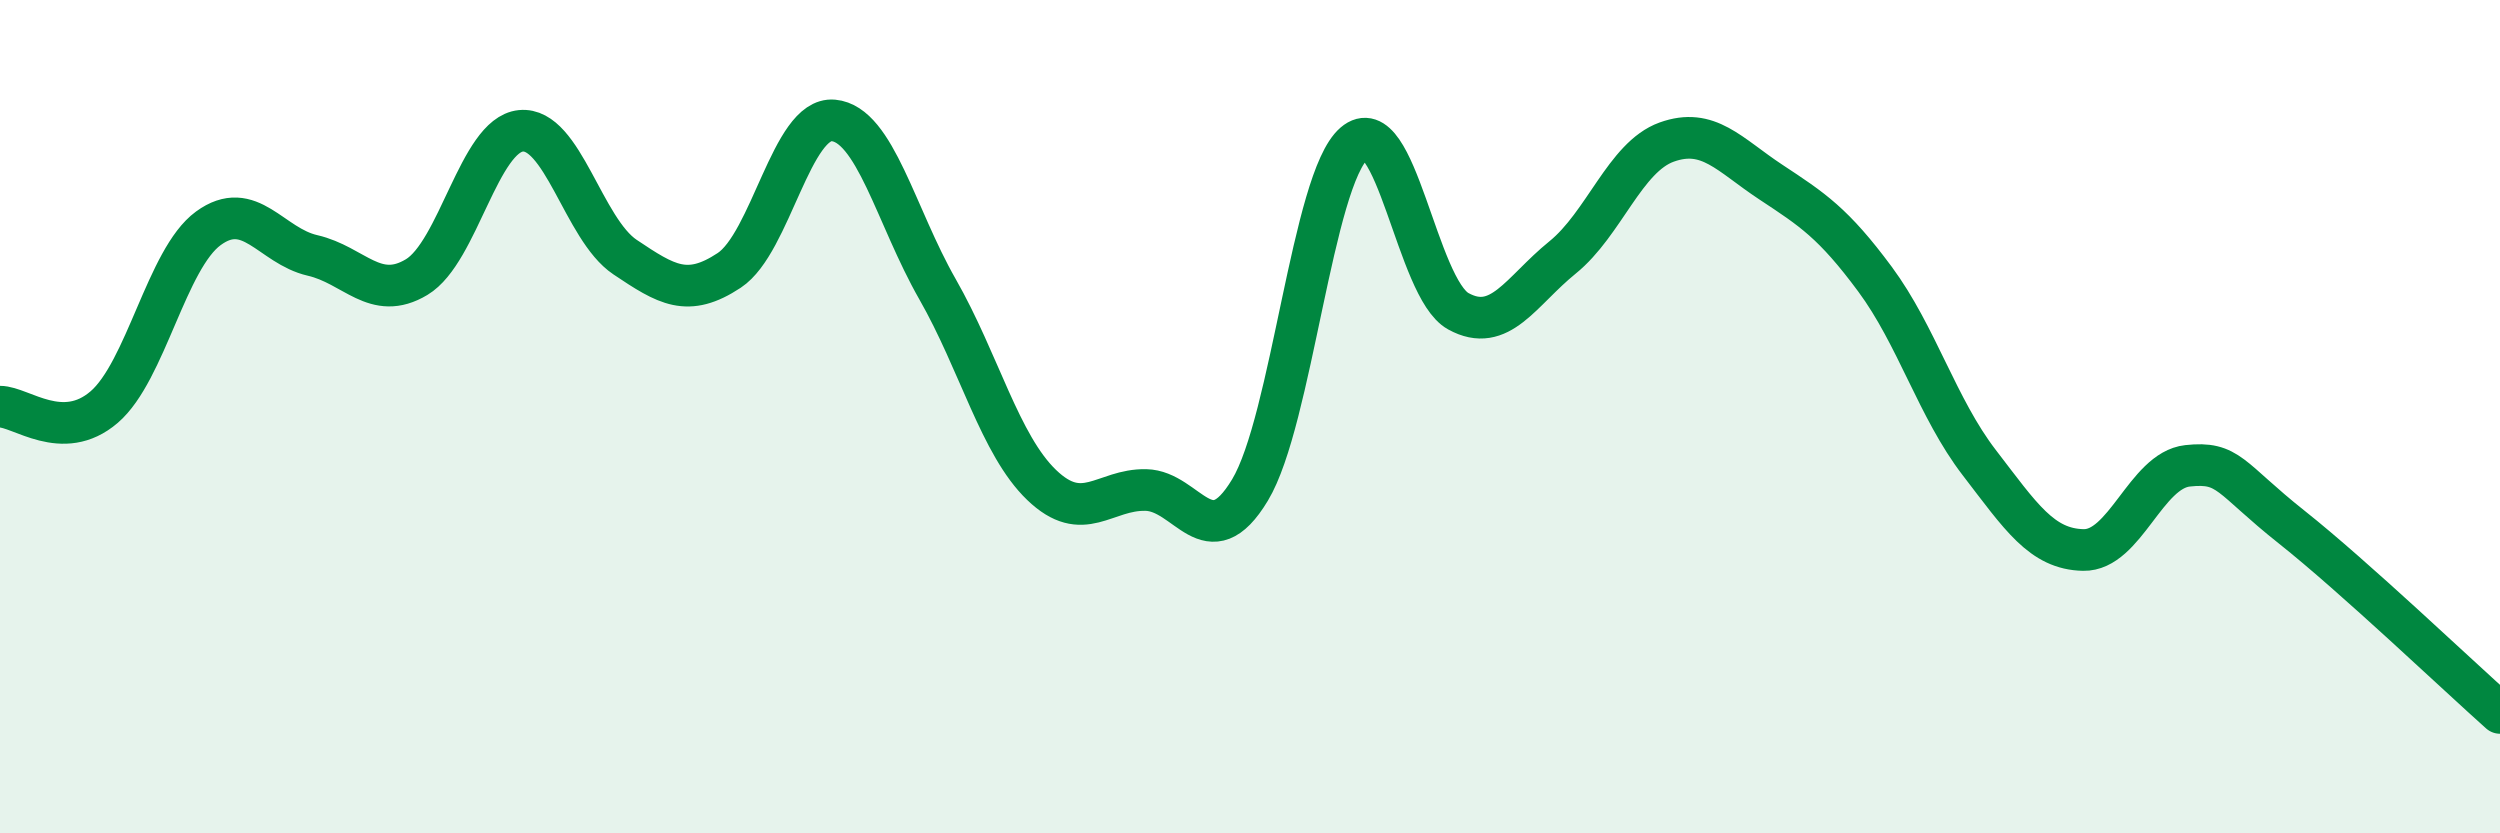
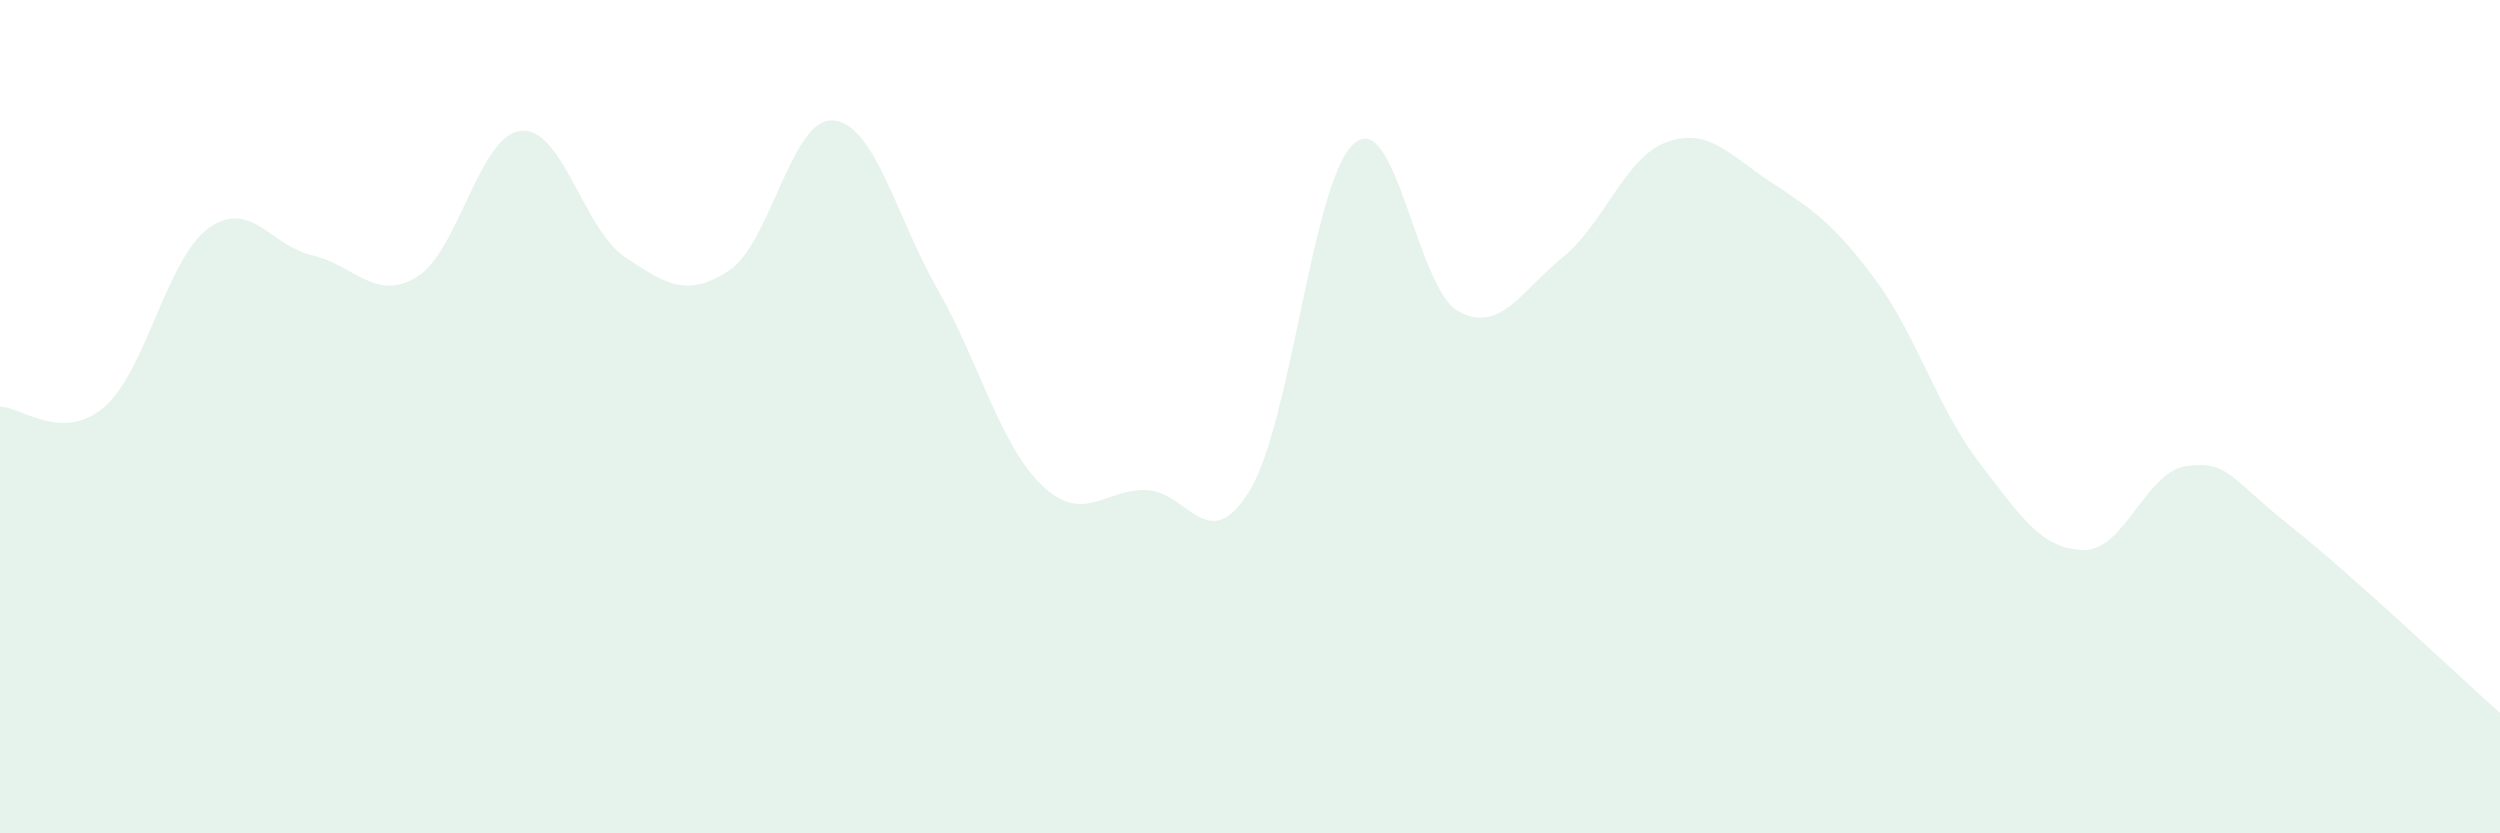
<svg xmlns="http://www.w3.org/2000/svg" width="60" height="20" viewBox="0 0 60 20">
  <path d="M 0,9.76 C 0.5,9.76 1.5,10.63 2.5,9.77 C 3.5,8.91 4,6.21 5,5.48 C 6,4.75 6.5,5.9 7.5,6.13 C 8.5,6.36 9,7.25 10,6.65 C 11,6.05 11.5,3.24 12.5,3.14 C 13.5,3.04 14,5.5 15,6.17 C 16,6.84 16.5,7.15 17.5,6.49 C 18.5,5.83 19,2.8 20,2.89 C 21,2.98 21.5,5.19 22.5,6.94 C 23.5,8.69 24,10.68 25,11.64 C 26,12.6 26.5,11.74 27.5,11.76 C 28.5,11.78 29,13.42 30,11.76 C 31,10.1 31.5,4.3 32.5,3.44 C 33.5,2.58 34,6.92 35,7.47 C 36,8.02 36.5,6.99 37.5,6.18 C 38.5,5.37 39,3.77 40,3.41 C 41,3.05 41.5,3.71 42.5,4.37 C 43.5,5.03 44,5.35 45,6.7 C 46,8.05 46.5,9.8 47.5,11.1 C 48.5,12.4 49,13.18 50,13.2 C 51,13.22 51.5,11.29 52.5,11.18 C 53.5,11.07 53.5,11.46 55,12.65 C 56.5,13.84 59,16.22 60,17.11L60 20L0 20Z" fill="#008740" opacity="0.1" stroke-linecap="round" stroke-linejoin="round" />
-   <path d="M 0,9.76 C 0.5,9.76 1.5,10.63 2.5,9.77 C 3.5,8.91 4,6.21 5,5.48 C 6,4.75 6.5,5.9 7.5,6.13 C 8.5,6.36 9,7.25 10,6.65 C 11,6.05 11.5,3.24 12.5,3.14 C 13.5,3.04 14,5.5 15,6.17 C 16,6.84 16.5,7.15 17.5,6.49 C 18.5,5.83 19,2.8 20,2.89 C 21,2.98 21.5,5.19 22.5,6.94 C 23.5,8.69 24,10.68 25,11.64 C 26,12.6 26.5,11.74 27.5,11.76 C 28.5,11.78 29,13.42 30,11.76 C 31,10.1 31.5,4.3 32.5,3.44 C 33.5,2.58 34,6.92 35,7.47 C 36,8.02 36.5,6.99 37.5,6.18 C 38.5,5.37 39,3.77 40,3.41 C 41,3.05 41.5,3.71 42.5,4.37 C 43.5,5.03 44,5.35 45,6.7 C 46,8.05 46.5,9.8 47.5,11.1 C 48.5,12.4 49,13.18 50,13.2 C 51,13.22 51.5,11.29 52.5,11.18 C 53.5,11.07 53.5,11.46 55,12.65 C 56.5,13.84 59,16.22 60,17.11" stroke="#008740" stroke-width="1" fill="none" stroke-linecap="round" stroke-linejoin="round" />
</svg>